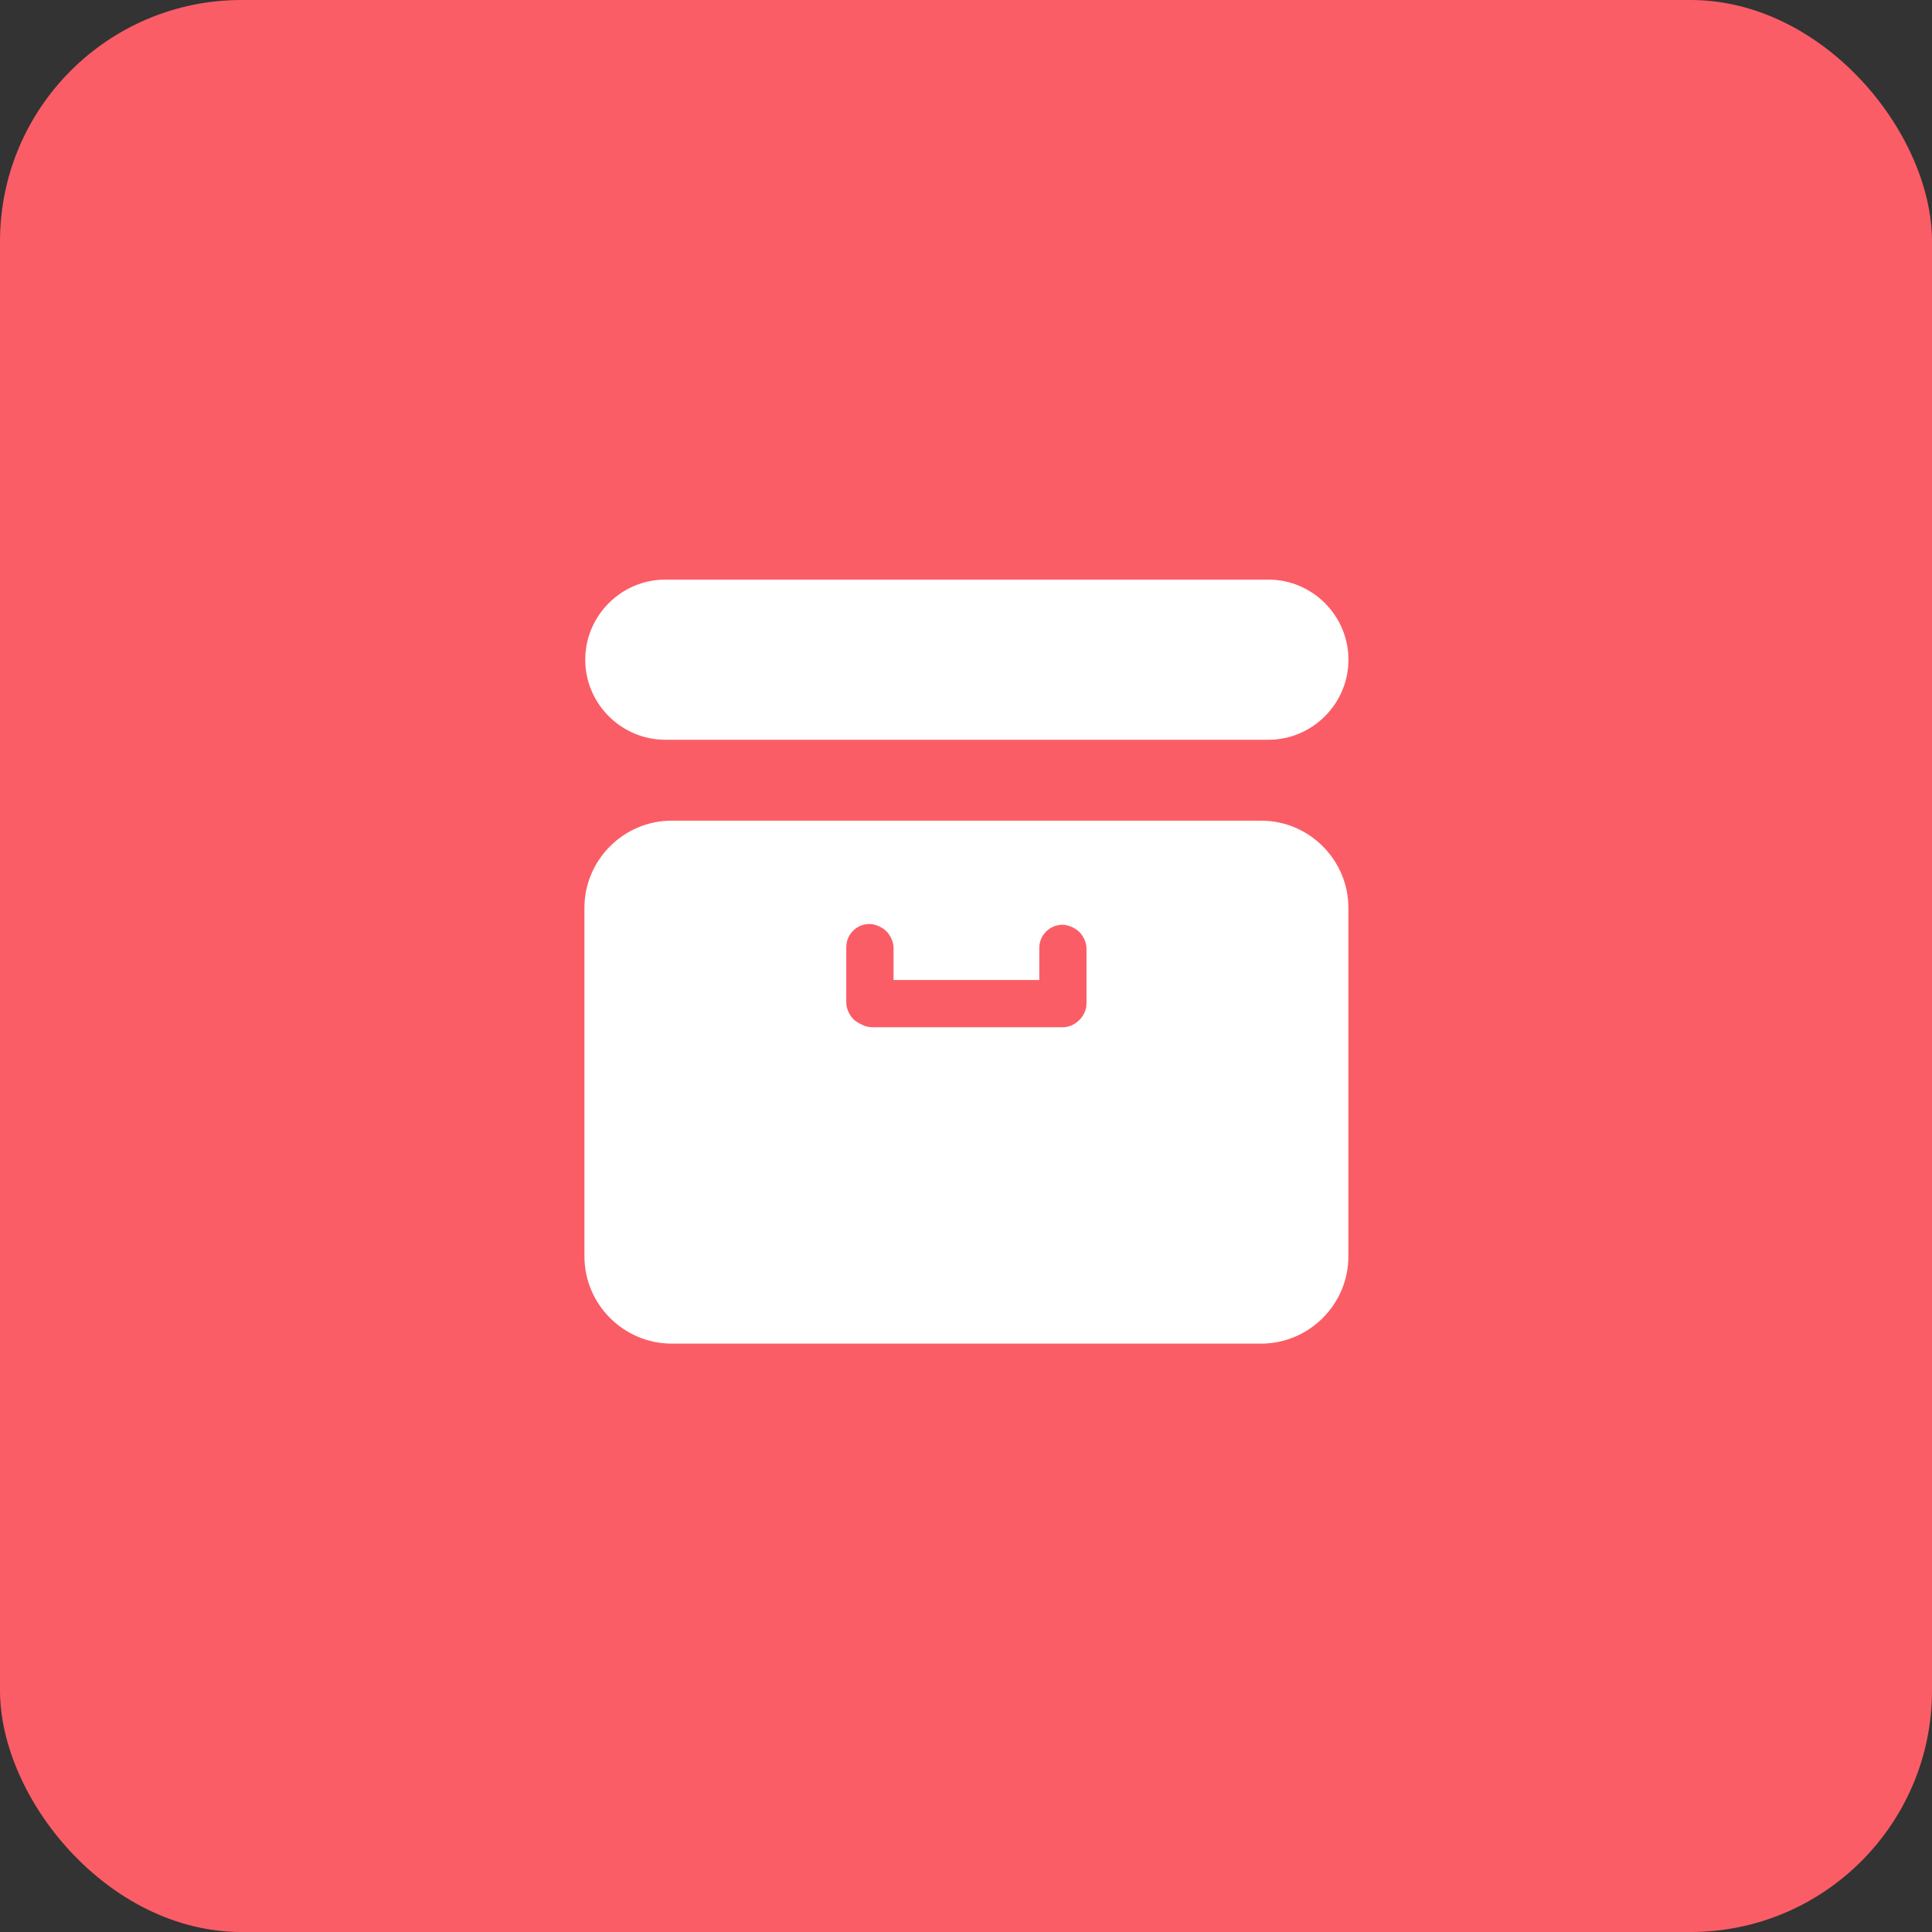
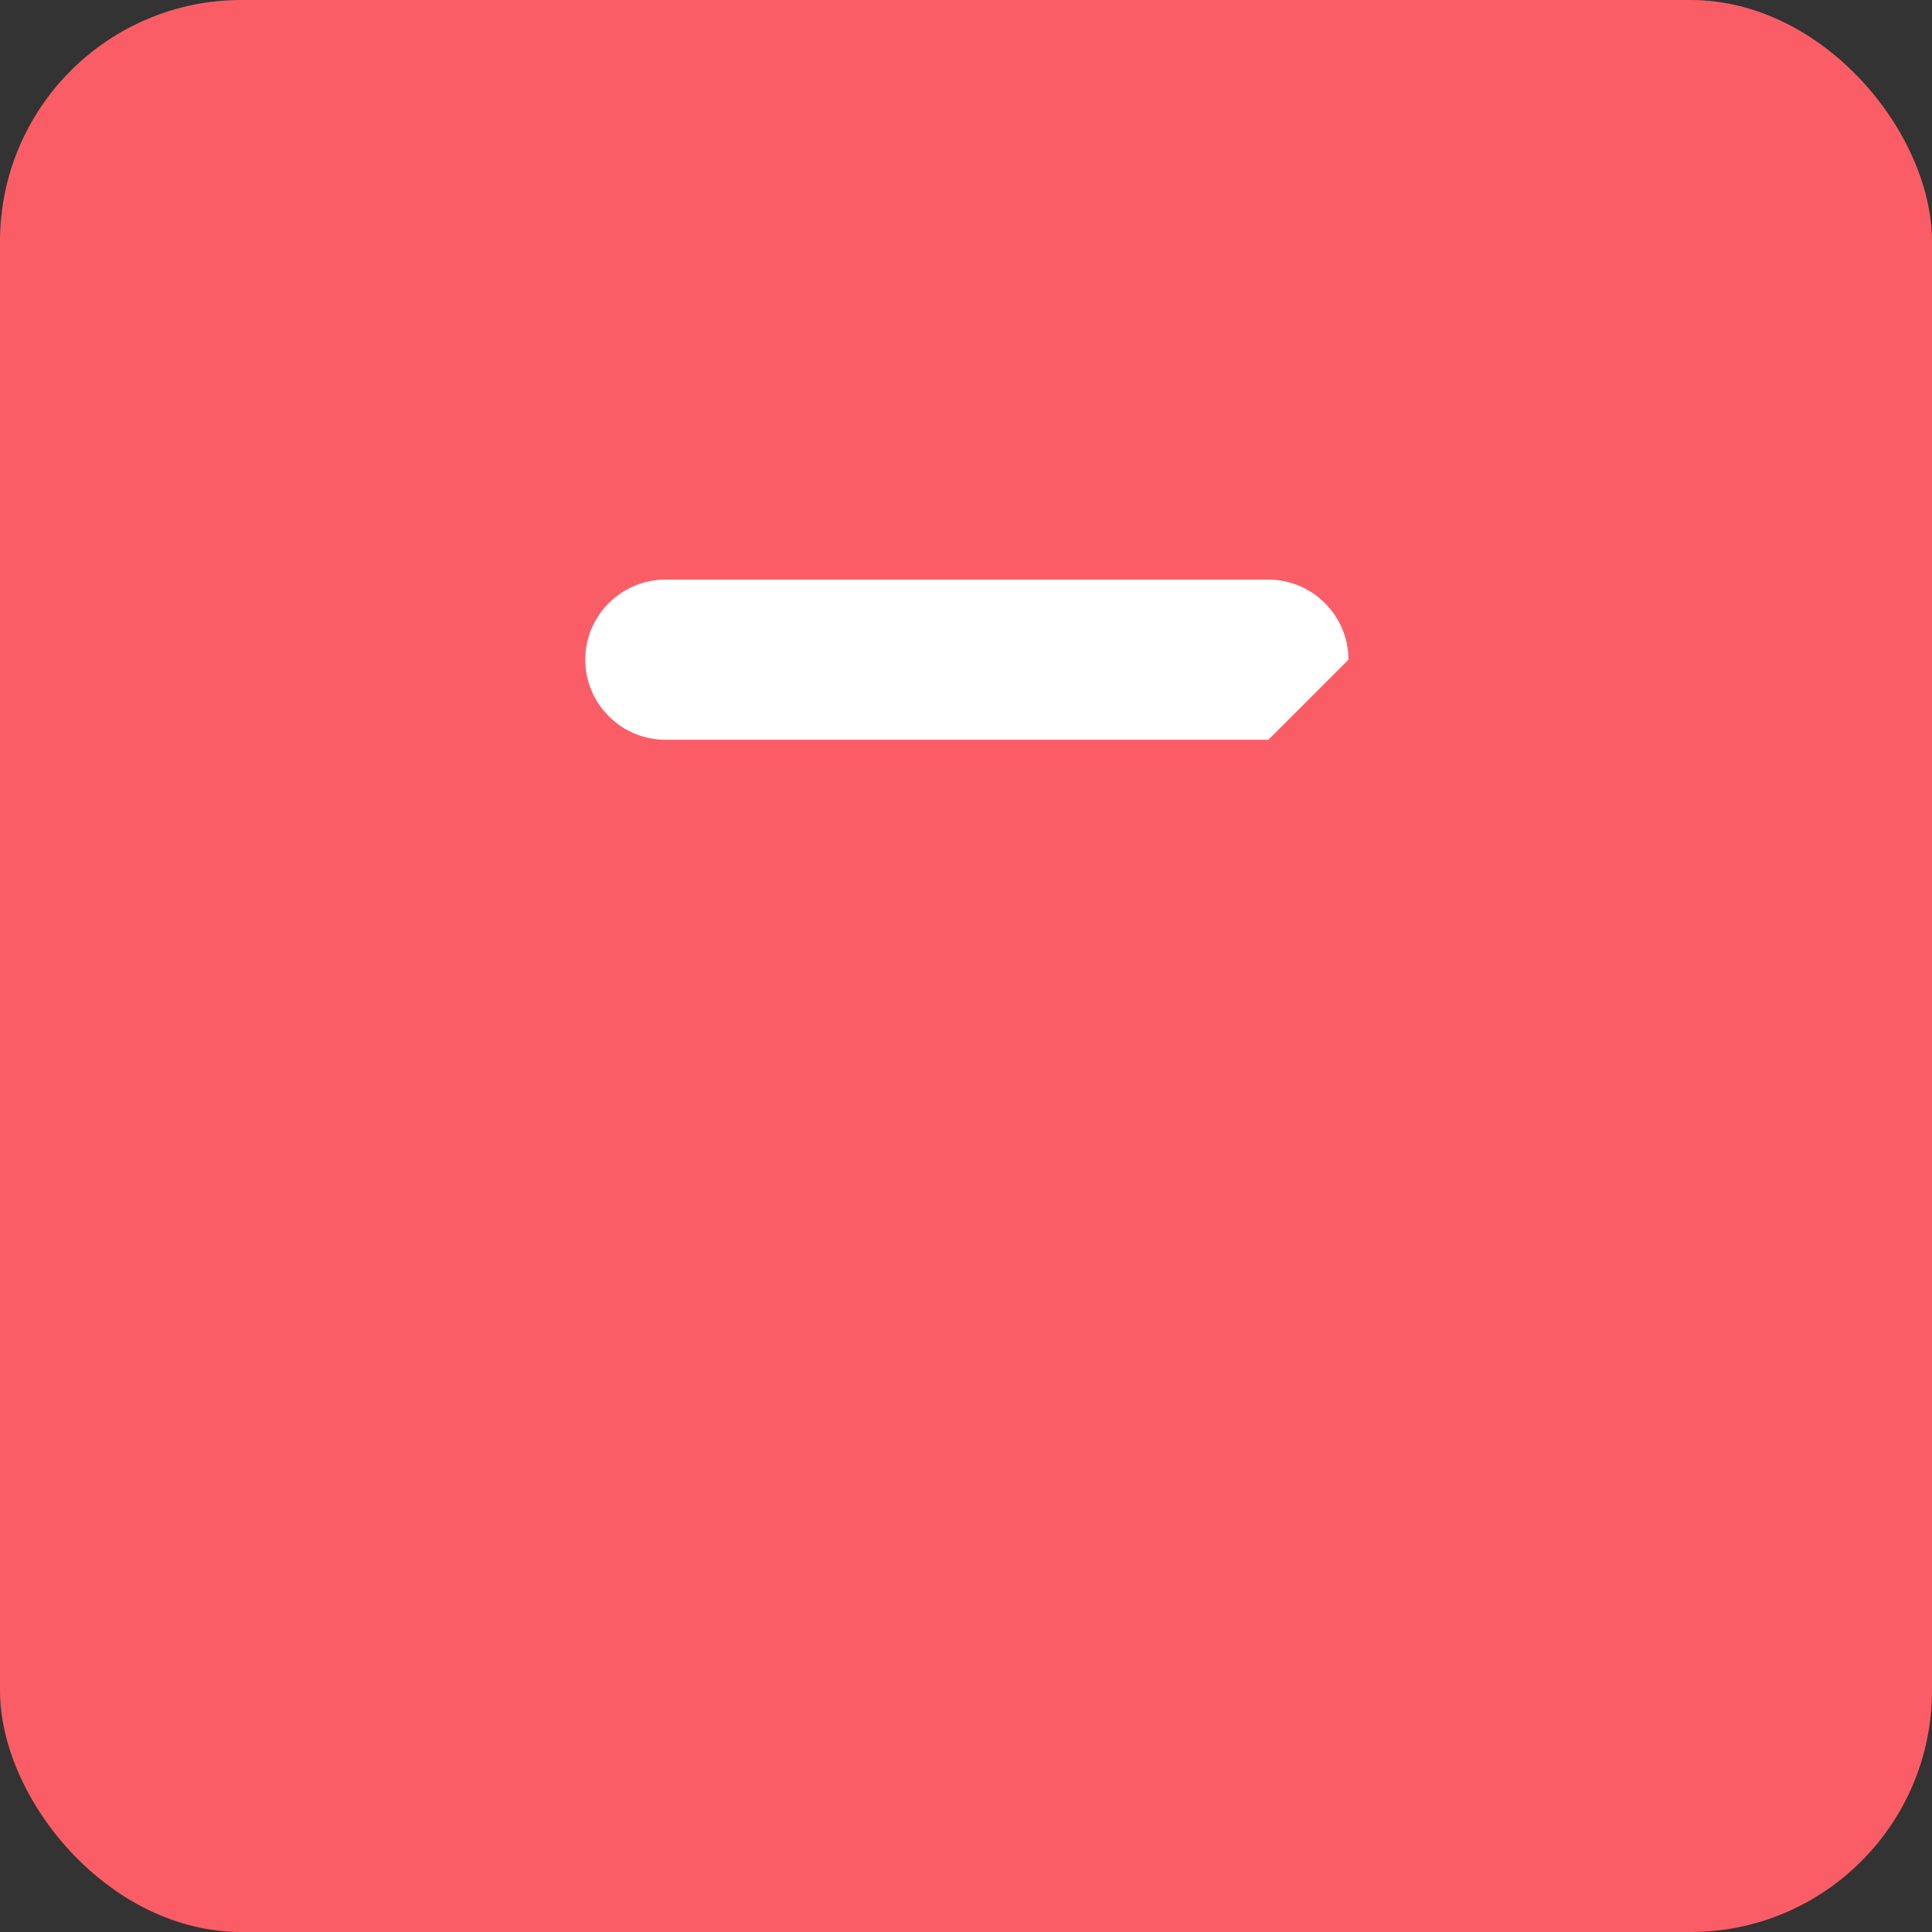
<svg xmlns="http://www.w3.org/2000/svg" width="40" height="40" viewBox="0 0 40 40" fill="none">
  <rect x="0" y="0" width="40" height="40" fill="#333333" stroke="none" />
  <rect width="40" height="40" rx="5" fill="#FB5D67" />
-   <path d="M26.26 15.316H13.775C12.863 15.316 12.117 14.57 12.117 13.658C12.117 12.746 12.863 12 13.775 12H26.26C27.172 12 27.918 12.746 27.918 13.658C27.918 14.57 27.172 15.316 26.26 15.316Z" fill="white" />
-   <path d="M26.11 16.991H13.907C12.912 16.991 12.1 17.803 12.1 18.798V26.01C12.1 27.005 12.912 27.818 13.907 27.818H26.11C27.105 27.818 27.917 27.005 27.917 26.01V18.798C27.917 17.803 27.105 16.991 26.11 16.991ZM22.495 20.771C22.495 20.92 22.429 21.036 22.346 21.119C22.263 21.202 22.147 21.268 21.998 21.268C21.948 21.268 21.899 21.268 21.849 21.268C20.589 21.268 19.329 21.268 18.069 21.268C17.986 21.268 17.919 21.252 17.853 21.219C17.787 21.186 17.72 21.152 17.671 21.103C17.588 21.02 17.521 20.887 17.521 20.754C17.521 20.373 17.521 19.992 17.521 19.61C17.521 19.345 17.737 19.13 18.002 19.13C18.118 19.13 18.267 19.196 18.35 19.279C18.433 19.362 18.5 19.494 18.5 19.627C18.5 19.842 18.5 20.075 18.5 20.29C19.511 20.29 20.506 20.29 21.517 20.29C21.517 20.075 21.517 19.842 21.517 19.627C21.517 19.362 21.733 19.146 21.998 19.146C22.114 19.146 22.263 19.212 22.346 19.295C22.429 19.378 22.495 19.511 22.495 19.643C22.495 20.008 22.495 20.39 22.495 20.771Z" fill="white" />
+   <path d="M26.26 15.316H13.775C12.863 15.316 12.117 14.57 12.117 13.658C12.117 12.746 12.863 12 13.775 12H26.26C27.172 12 27.918 12.746 27.918 13.658Z" fill="white" />
</svg>